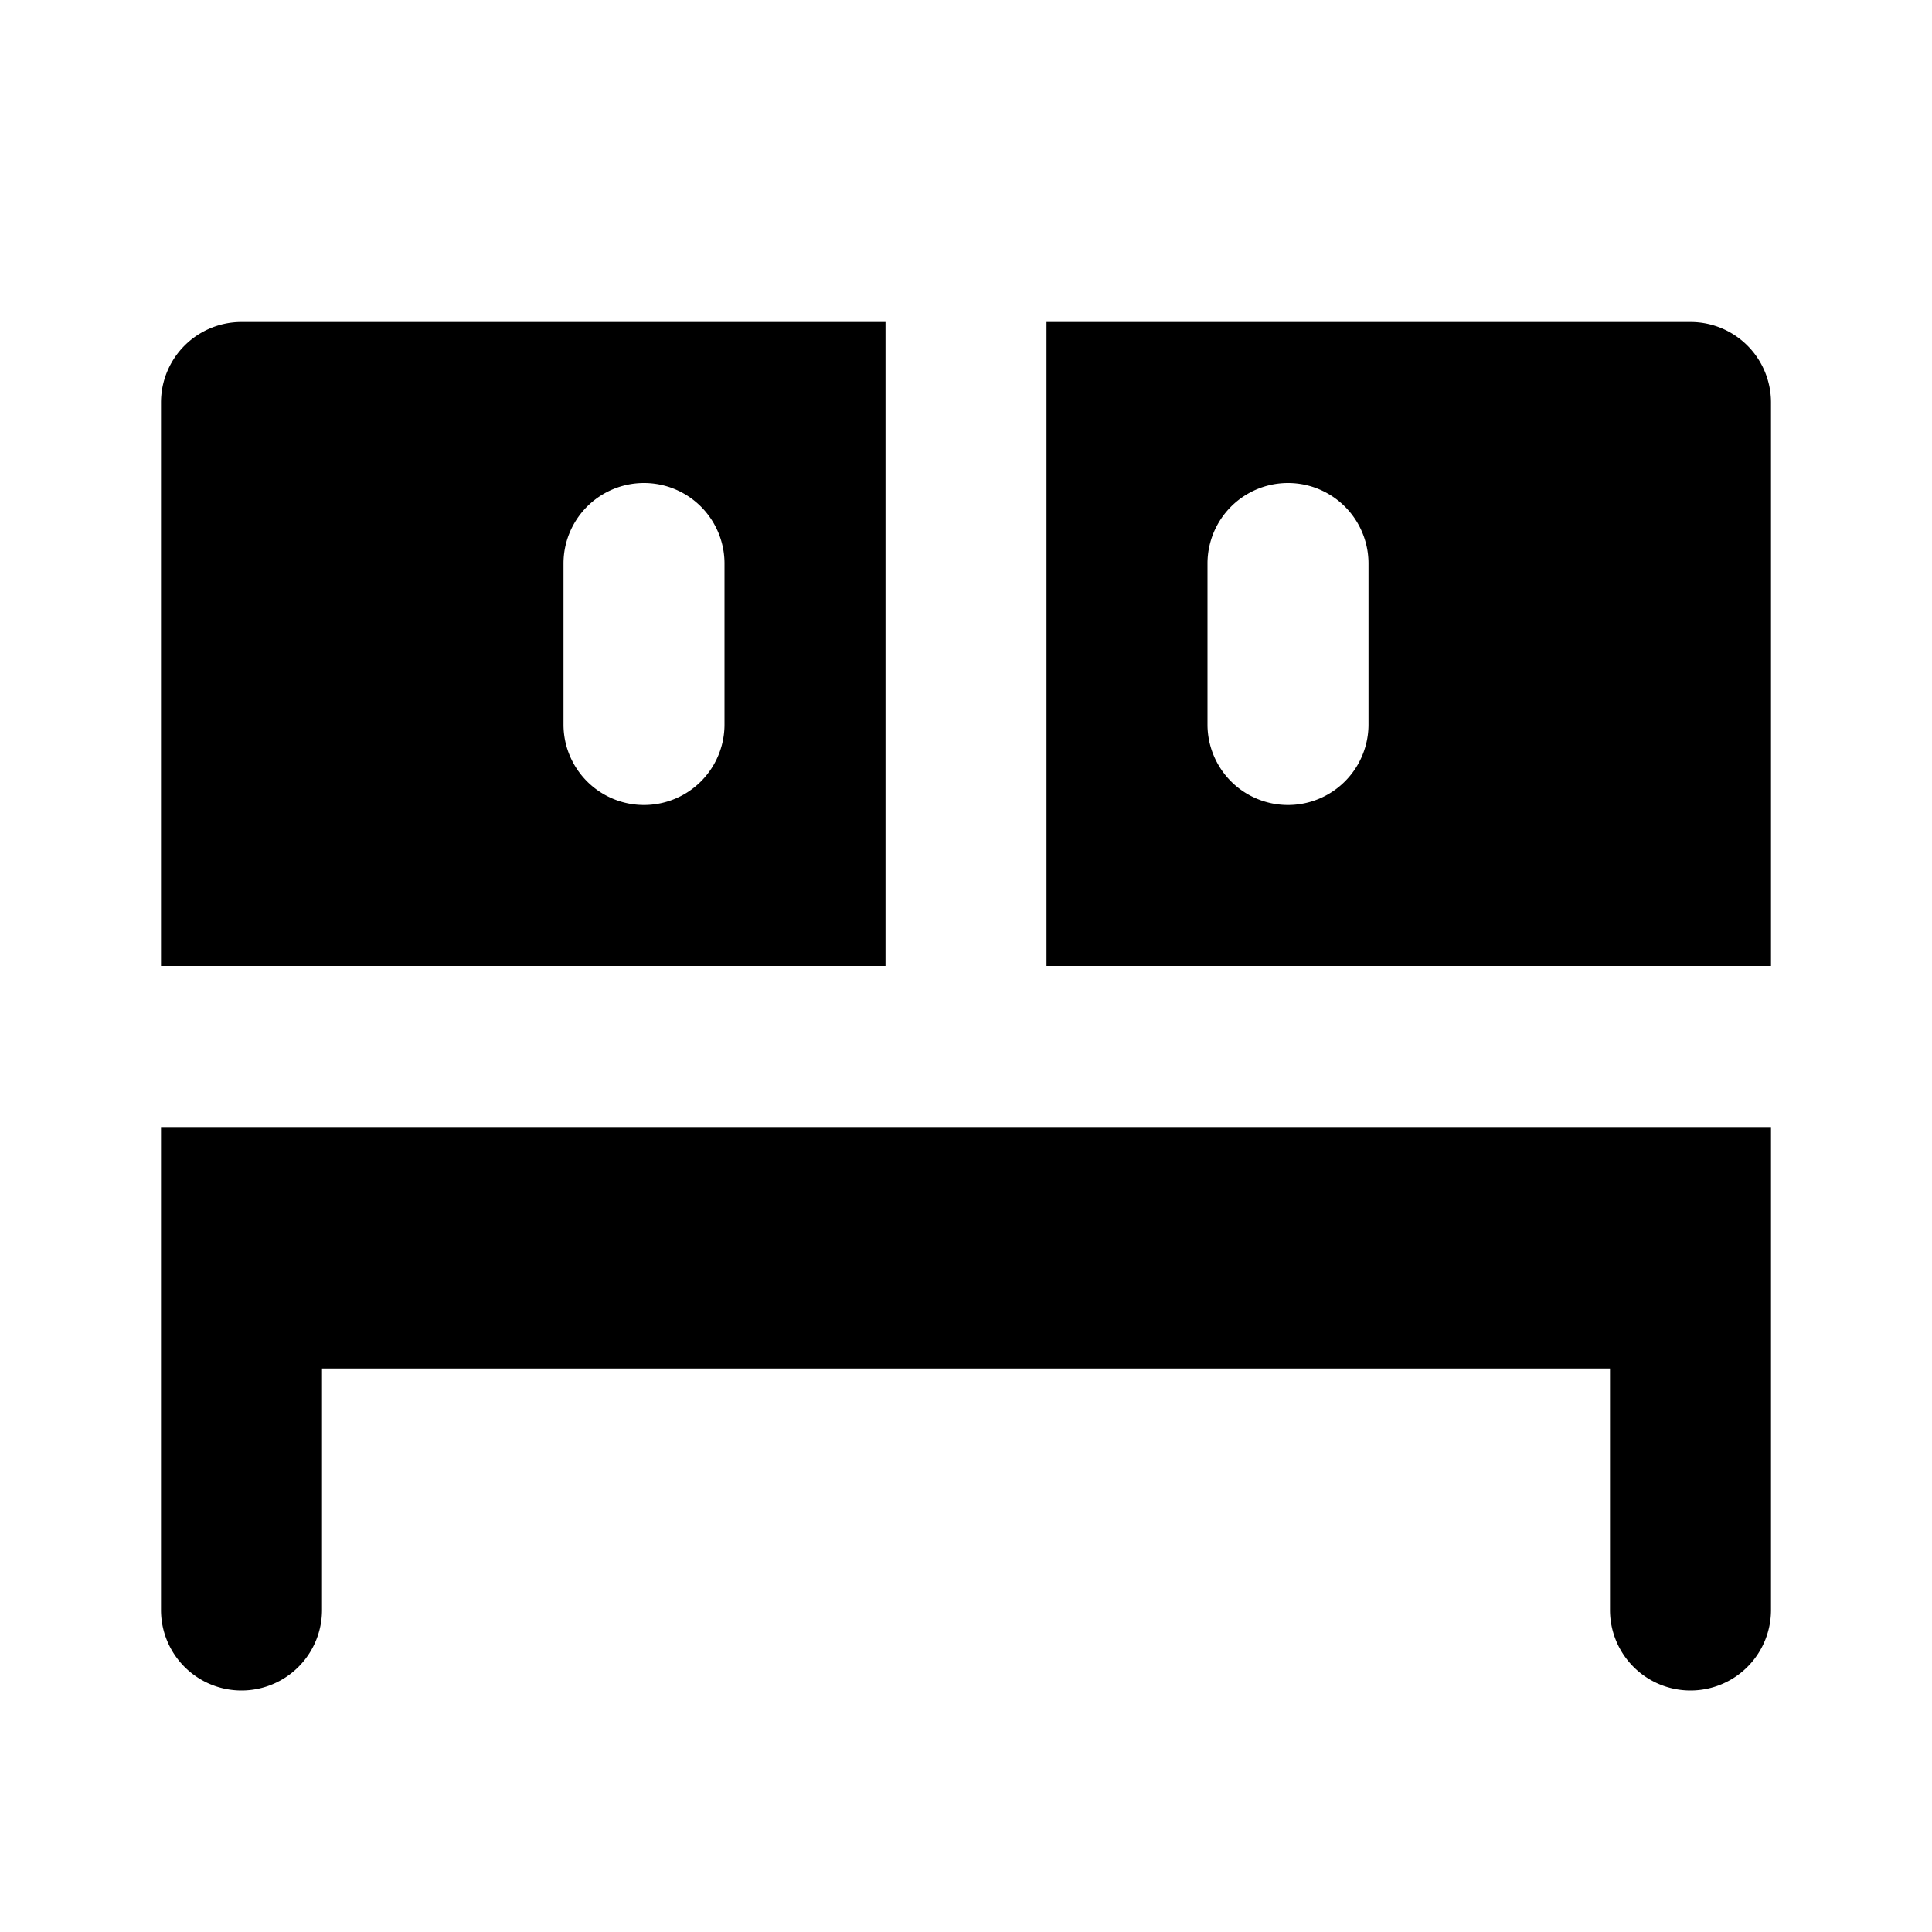
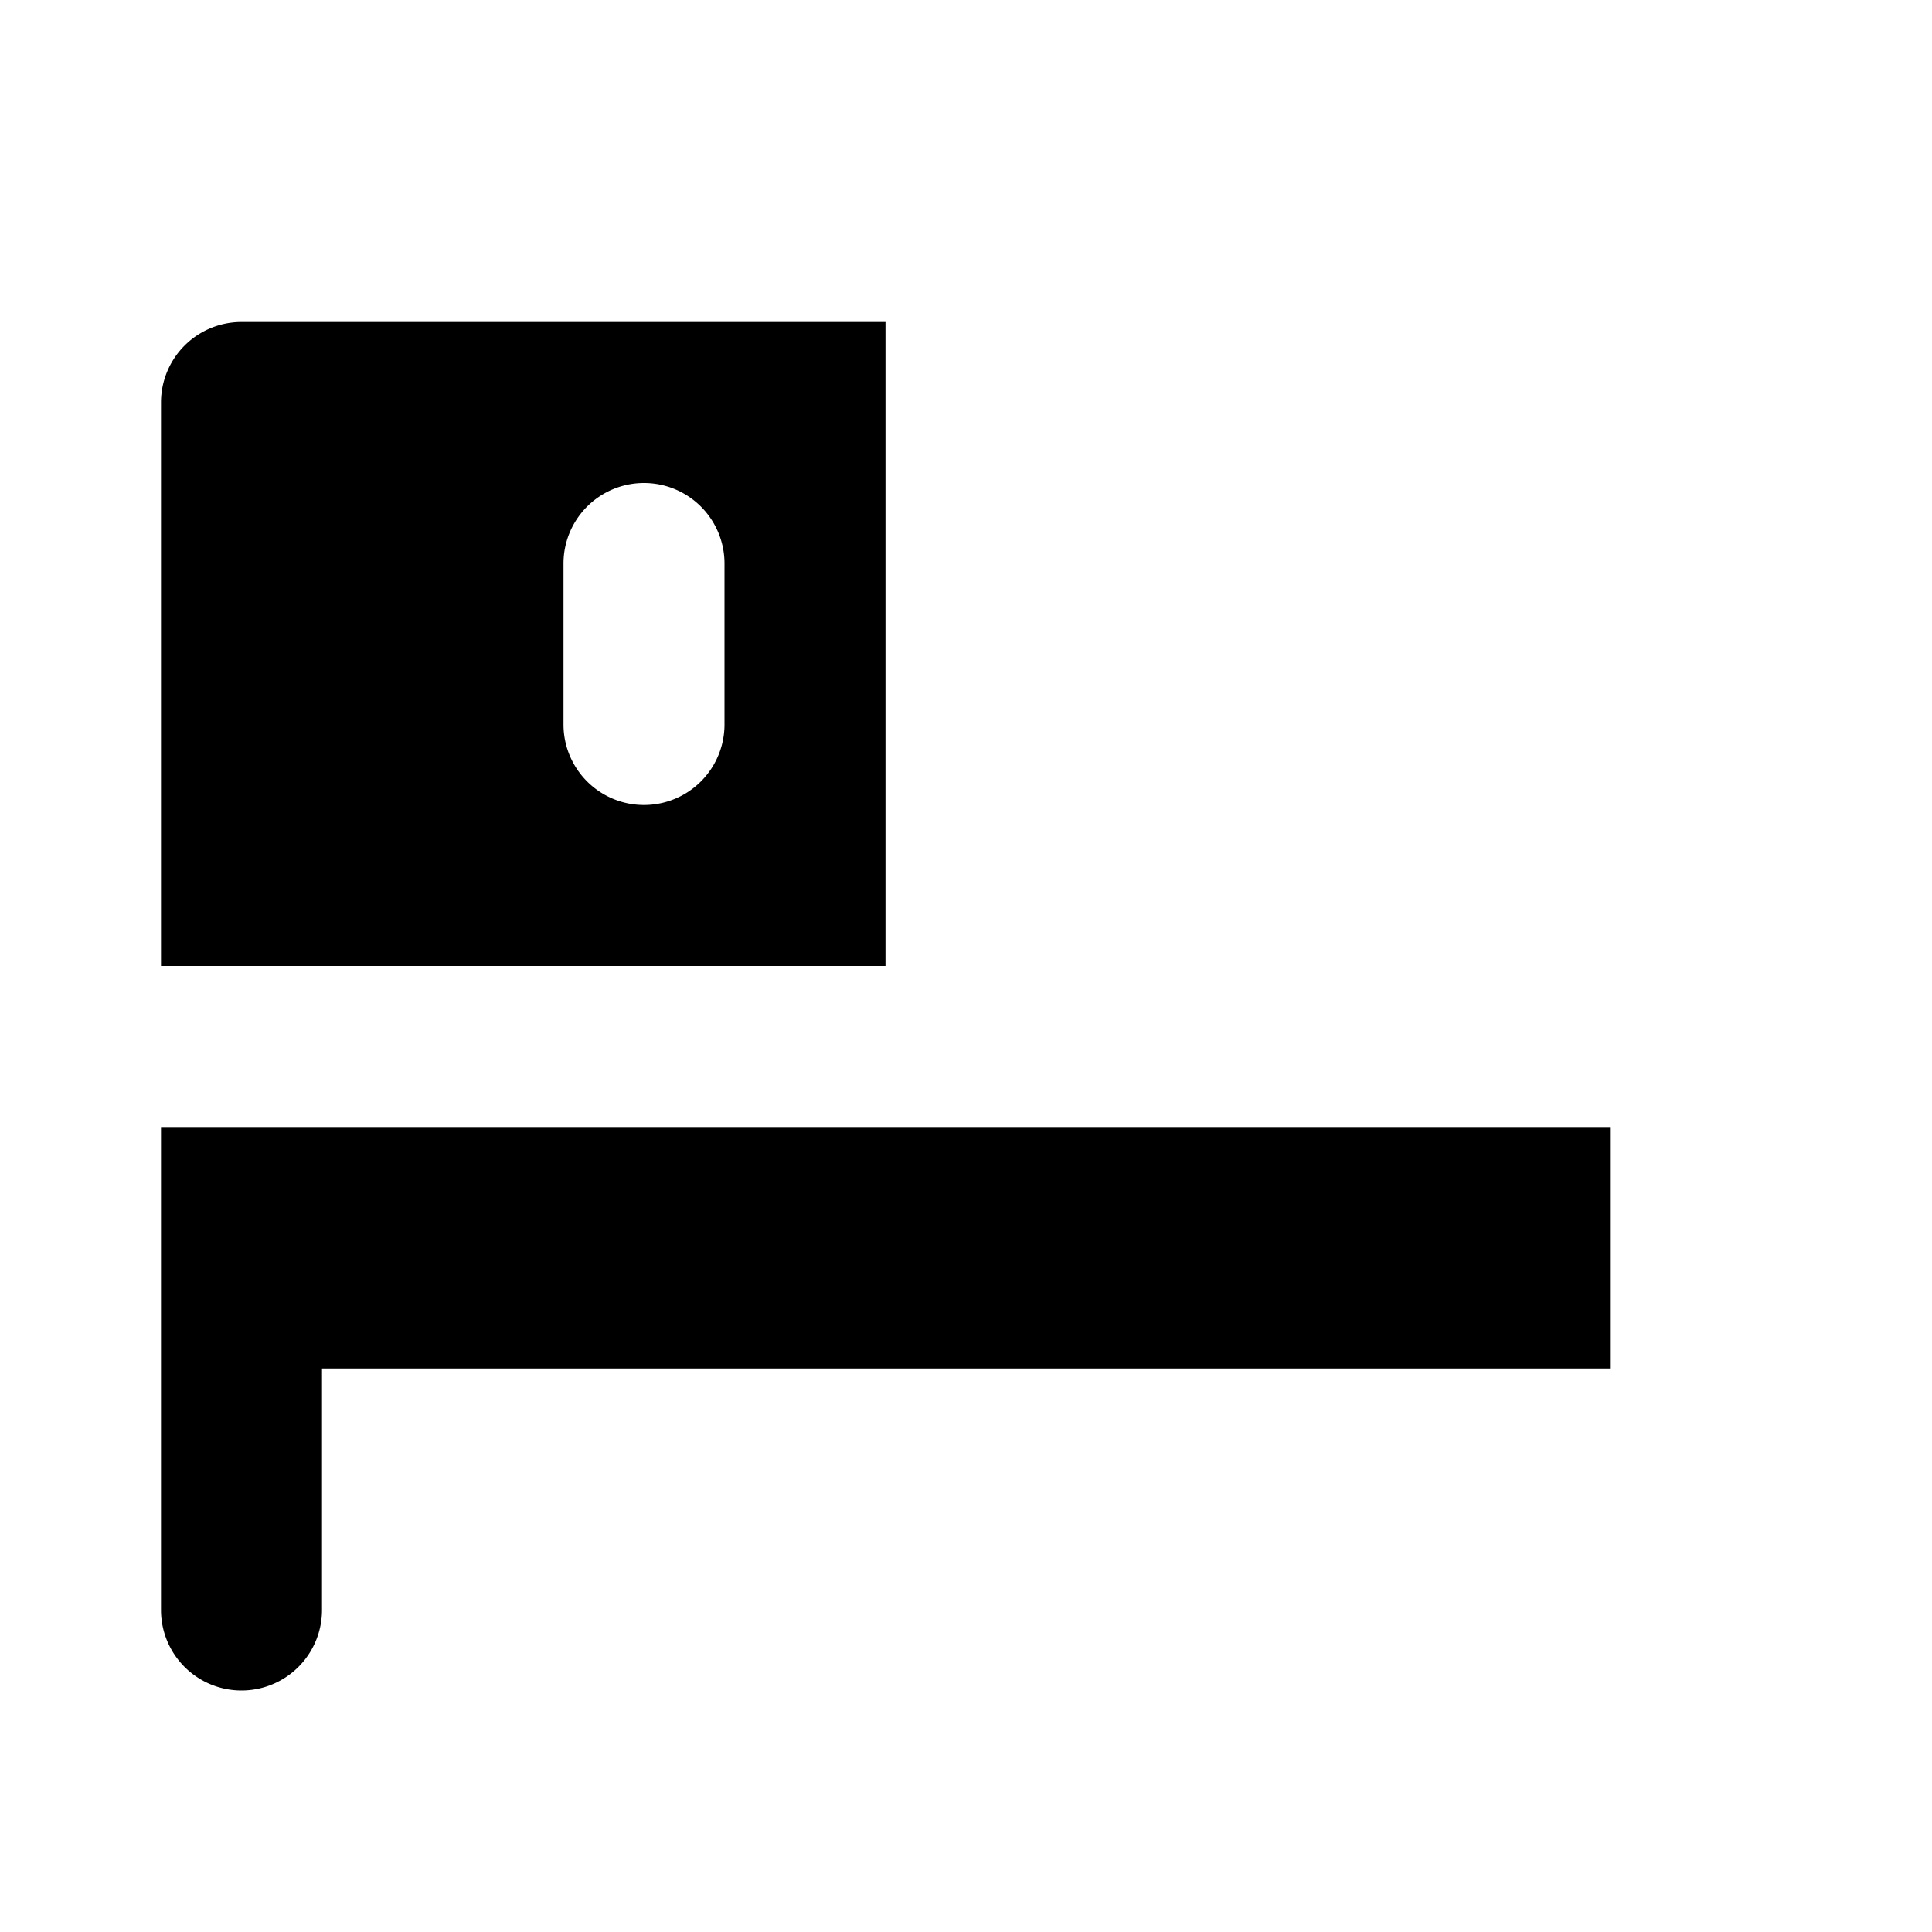
<svg xmlns="http://www.w3.org/2000/svg" fill="#000000" width="800px" height="800px" viewBox="0 0 24 24">
-   <path d="M2,20a1,1,0,0,0,2,0V17H20v3a1,1,0,0,0,2,0V14H2Z" />
+   <path d="M2,20a1,1,0,0,0,2,0V17H20v3V14H2Z" />
  <path d="M11,4H3A1,1,0,0,0,2,5v7h9ZM9,9A1,1,0,0,1,7,9V7A1,1,0,0,1,9,7Z" />
-   <path d="M21,4H13v8h9V5A1,1,0,0,0,21,4ZM17,9a1,1,0,0,1-2,0V7a1,1,0,0,1,2,0Z" />
</svg>